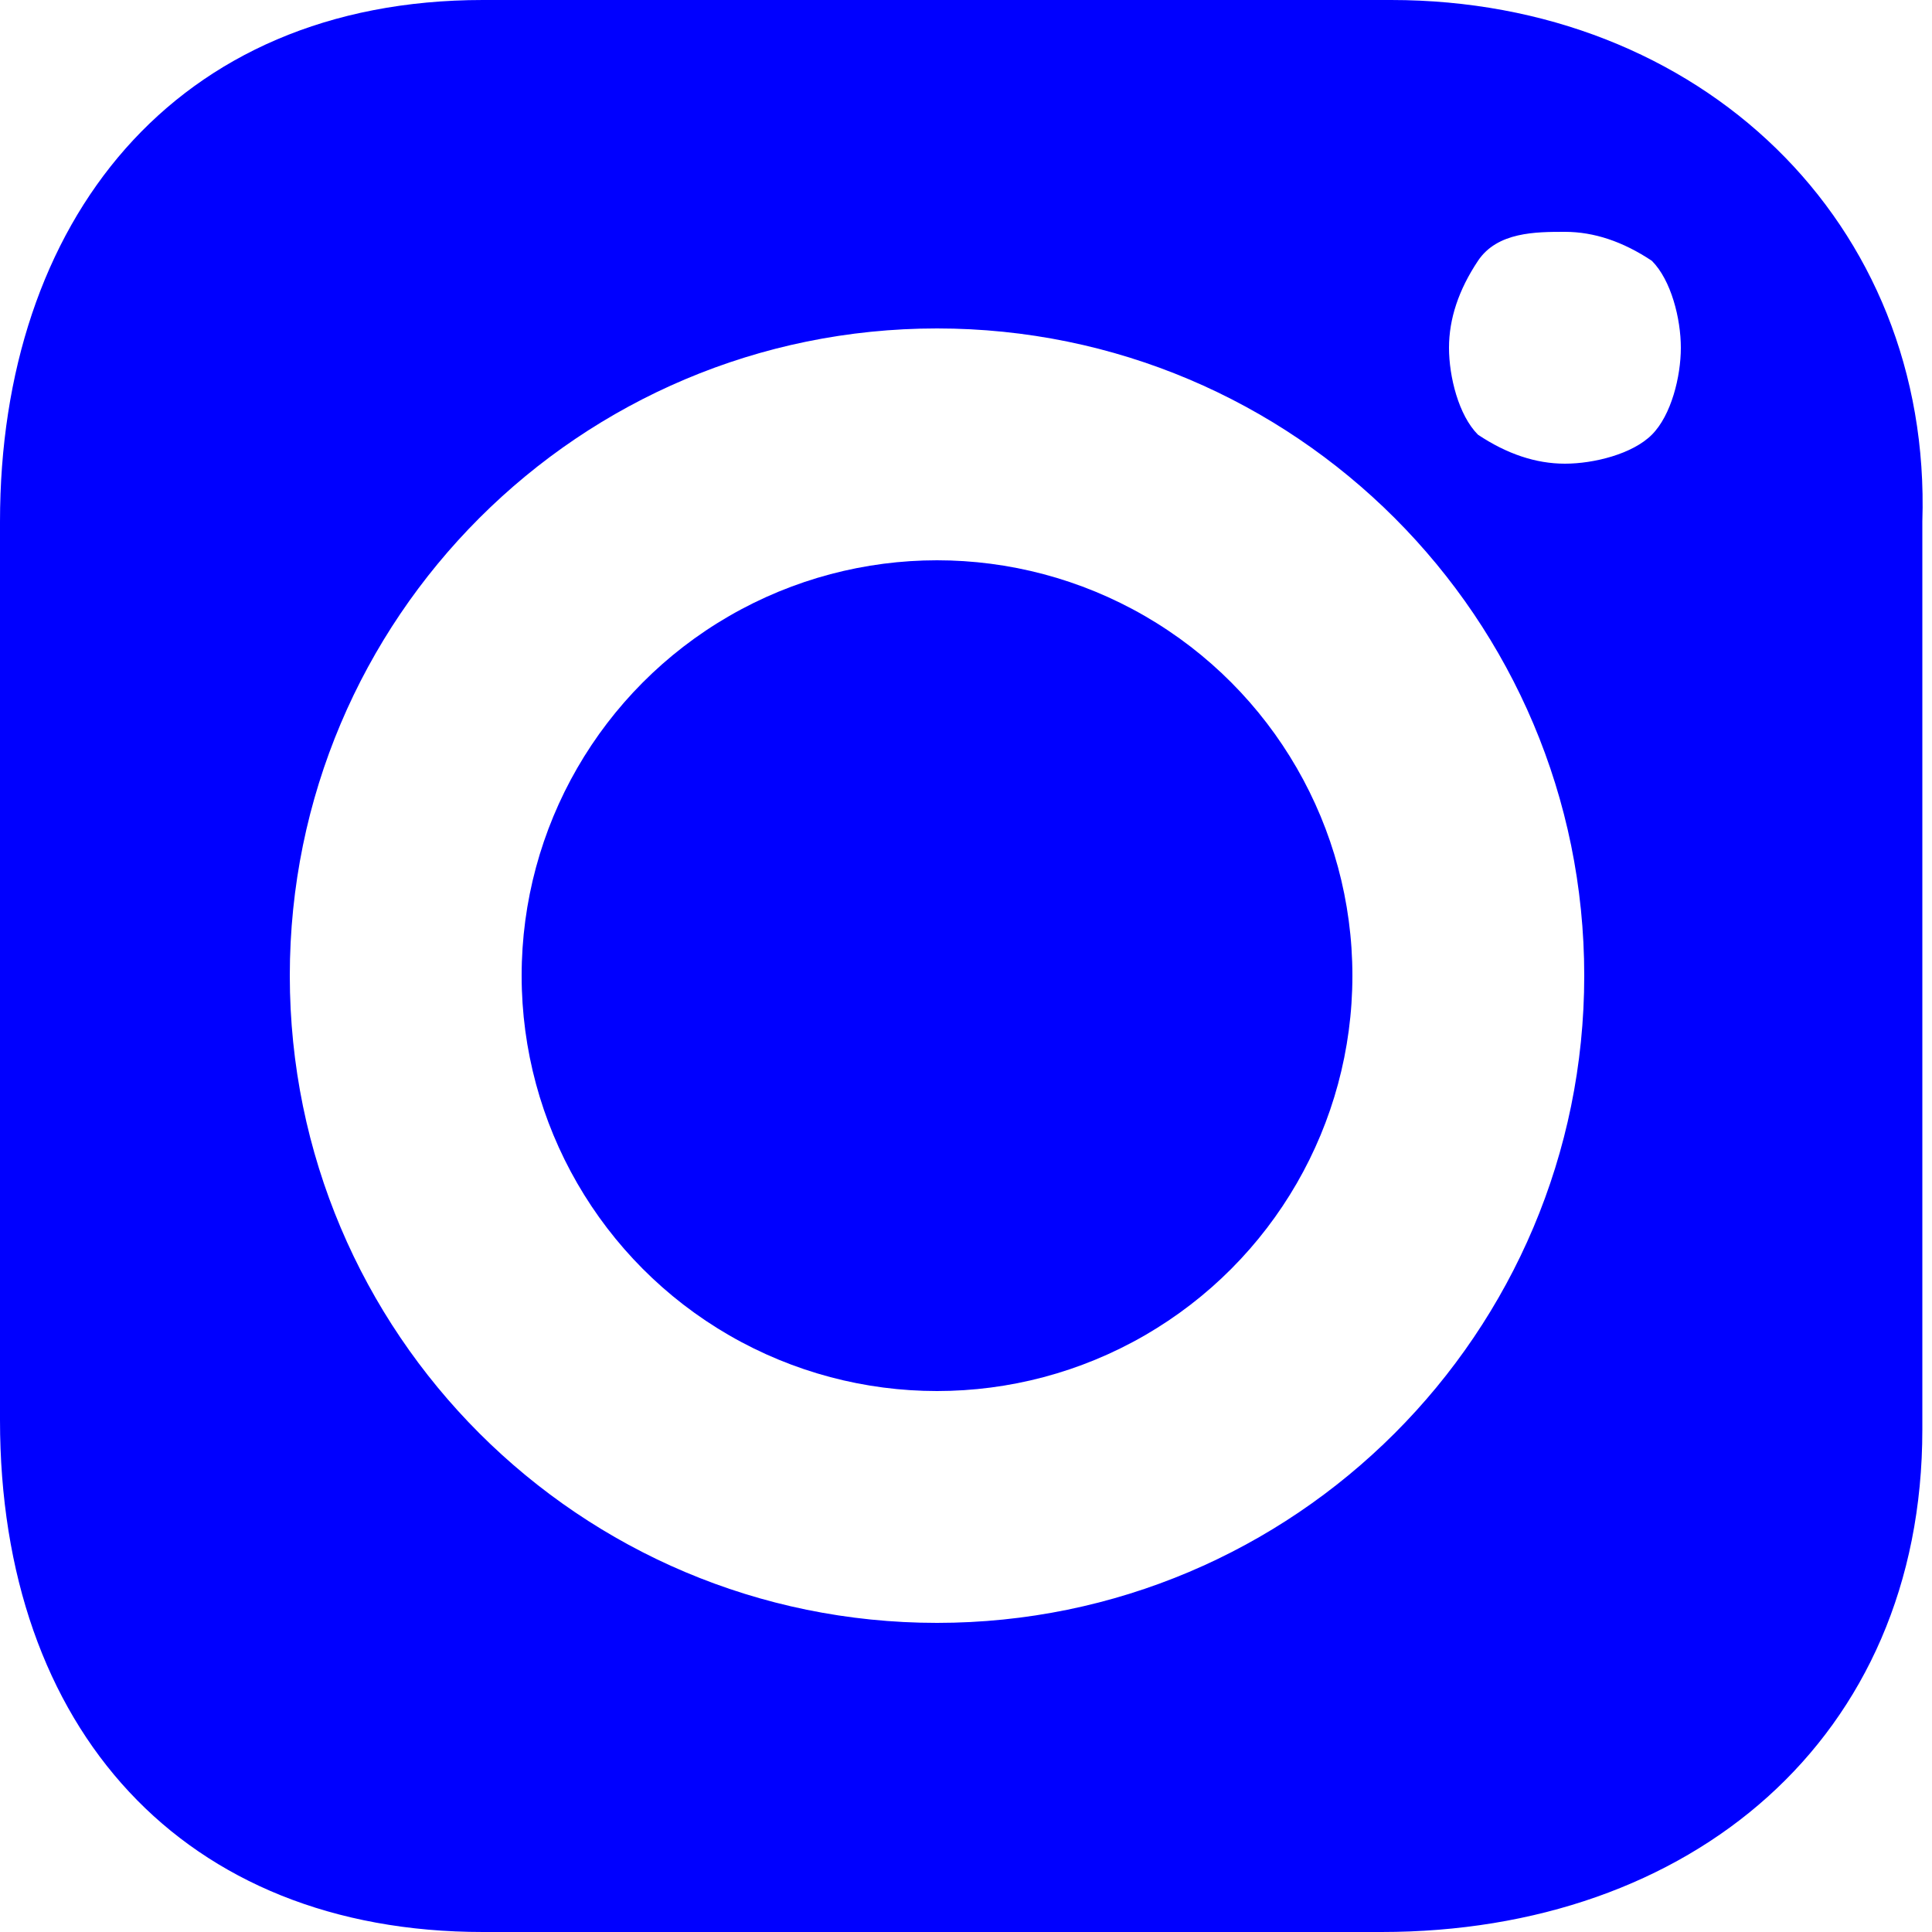
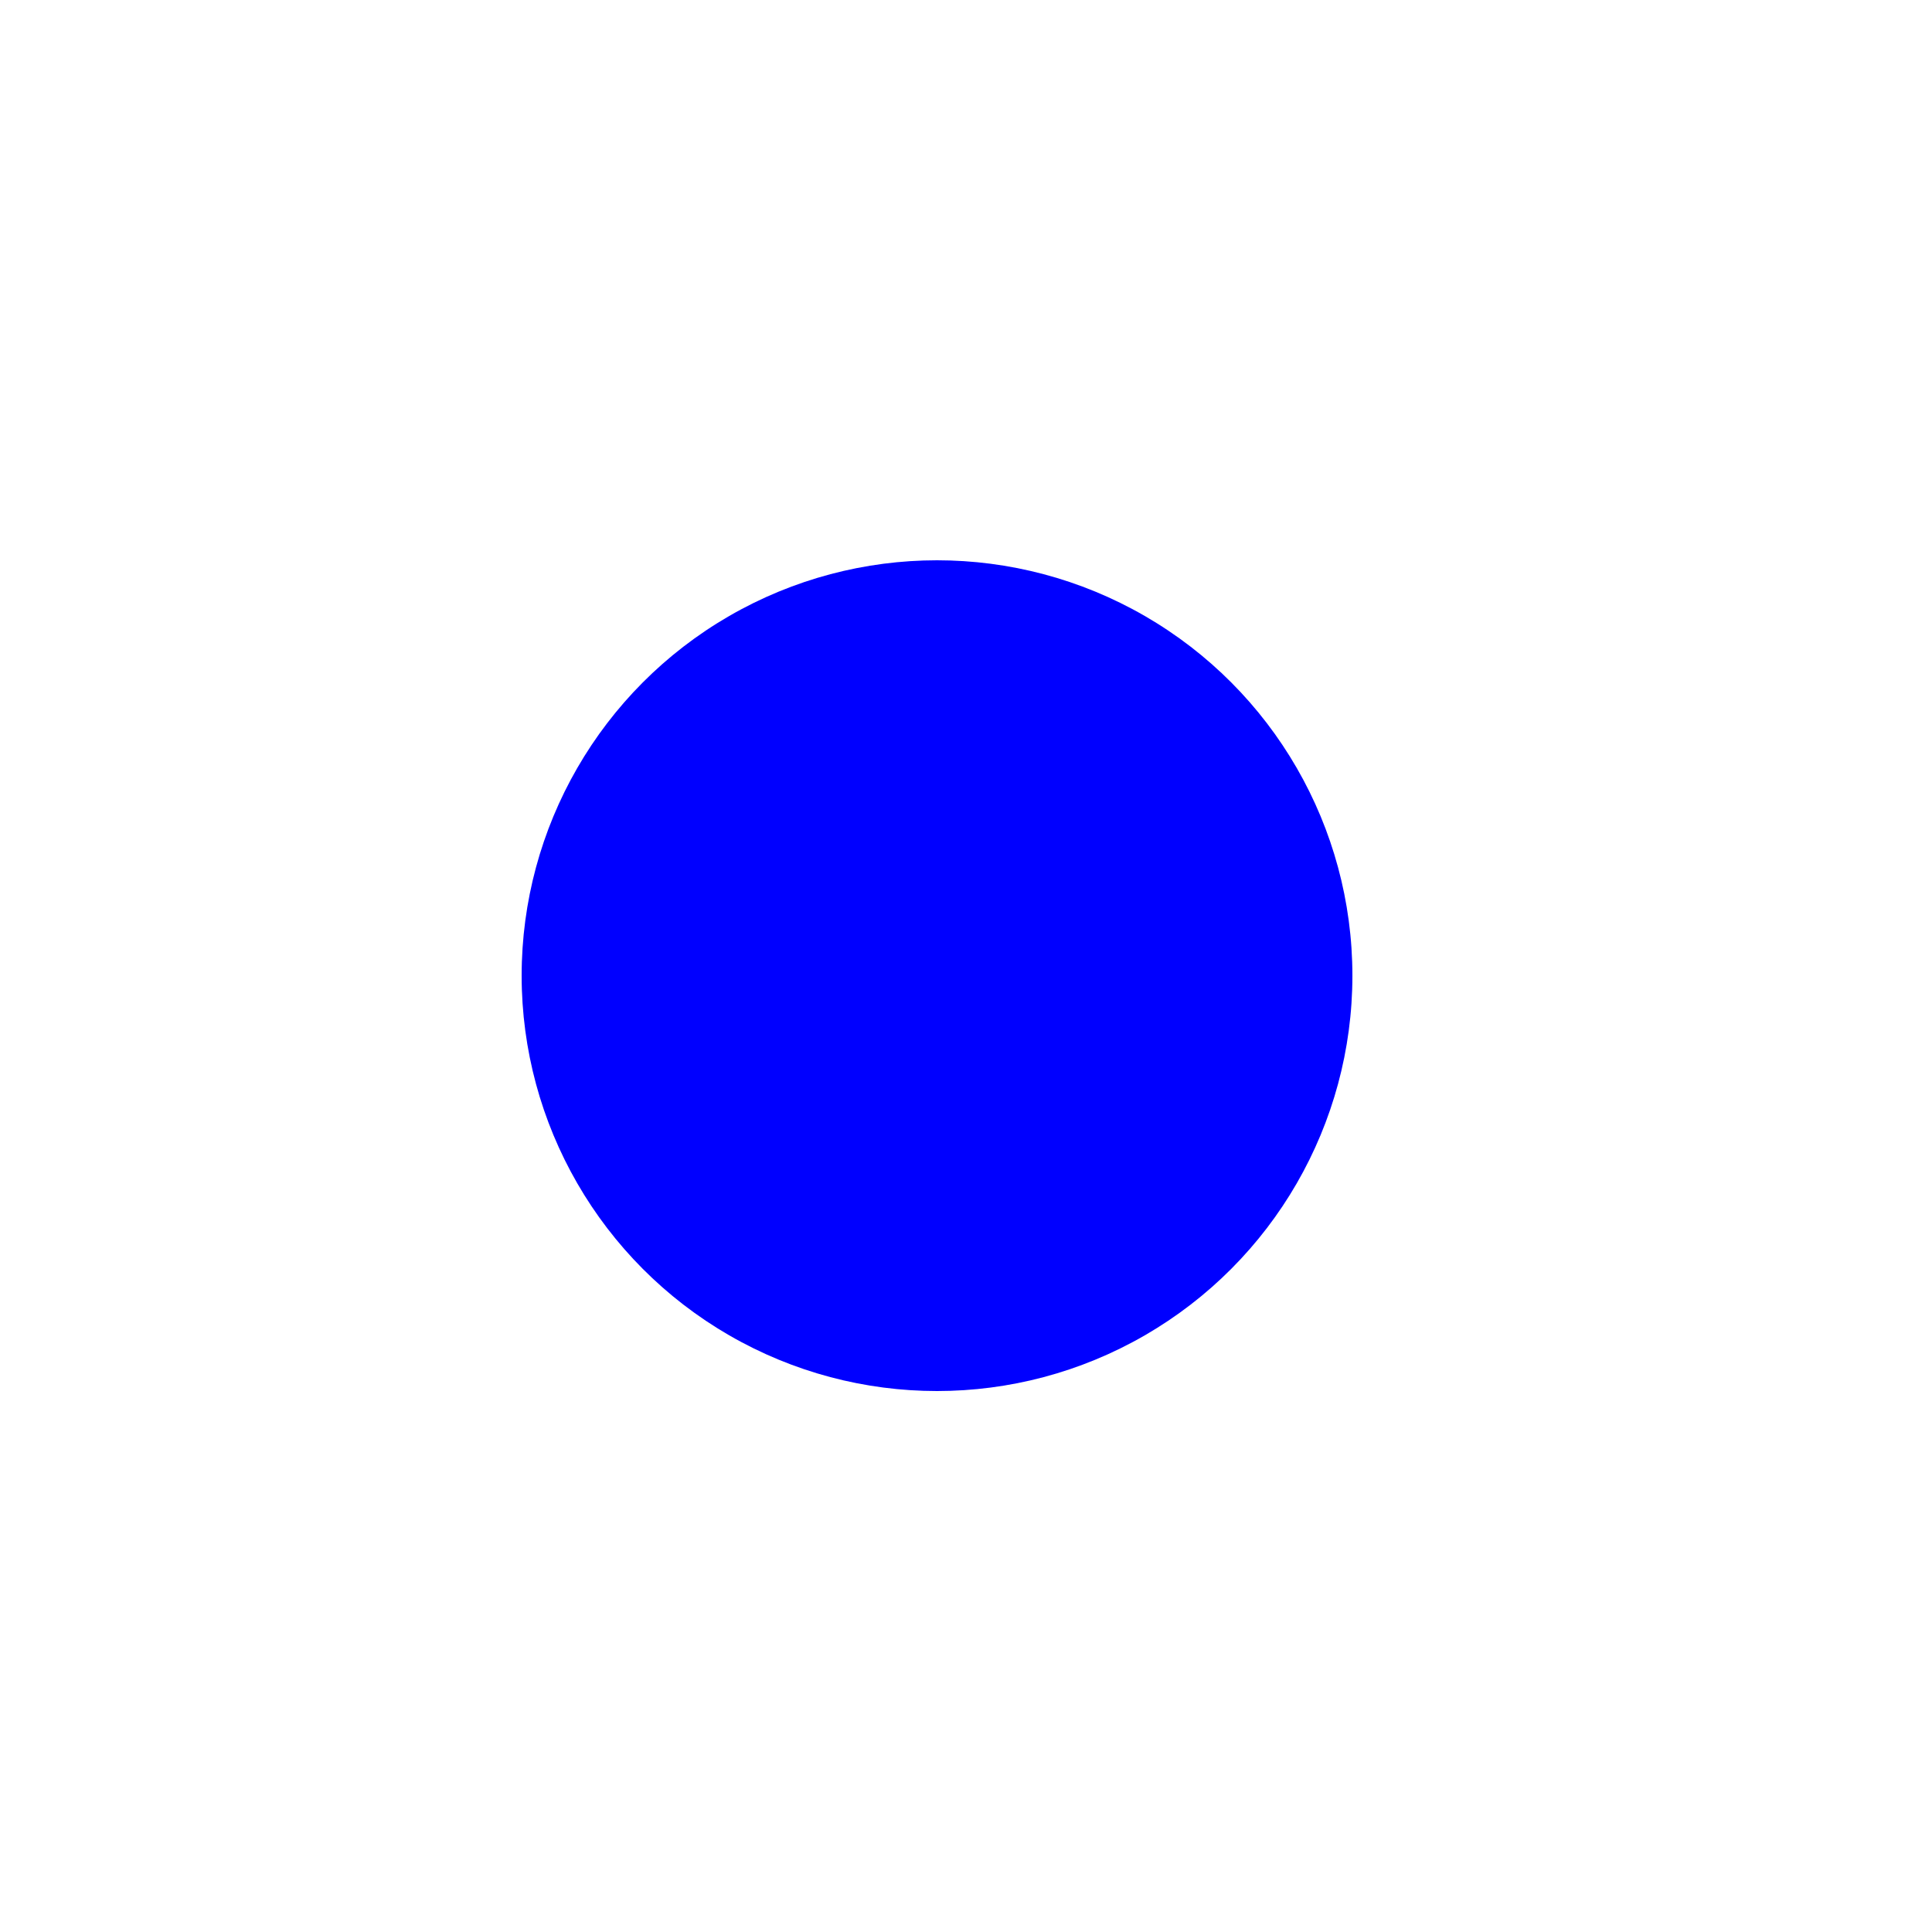
<svg xmlns="http://www.w3.org/2000/svg" version="1.1" id="Ebene_1" x="0px" y="0px" viewBox="0 0 20 20" style="enable-background:new 0 0 20 20;" xml:space="preserve">
  <style type="text/css">
	.st0{fill:#FFFFFF;}
	.st1{fill:none;stroke:#0000FF;stroke-miterlimit:10;}
	.st2{fill:#0000FF;}
	.st3{fill:none;stroke:#FFFFFF;stroke-miterlimit:10;}
</style>
  <ellipse class="st2" cx="9.7" cy="10.1" rx="4.3" ry="4.3" />
-   <path class="st2" d="M14.4,0H5C1.8,0,0,2.3,0,5.4v9.3C0,17.9,1.9,20,5,20h9.3c3.2,0,5.6-2,5.6-5.2V5.4C20,2.3,17.6,0,14.4,0z   M9.7,16.8c-3.7,0-6.7-3-6.7-6.7c0-3.7,3-6.7,6.7-6.7c3.7,0,6.7,3,6.7,6.7S13.4,16.8,9.7,16.8z M17.1,4.5c-0.2,0.2-0.6,0.3-0.9,0.3  c-0.3,0-0.6-0.1-0.9-0.3C15.1,4.3,15,3.9,15,3.6s0.1-0.6,0.3-0.9s0.6-0.3,0.9-0.3c0.3,0,0.6,0.1,0.9,0.3c0.2,0.2,0.3,0.6,0.3,0.9  S17.3,4.3,17.1,4.5z" />
</svg>